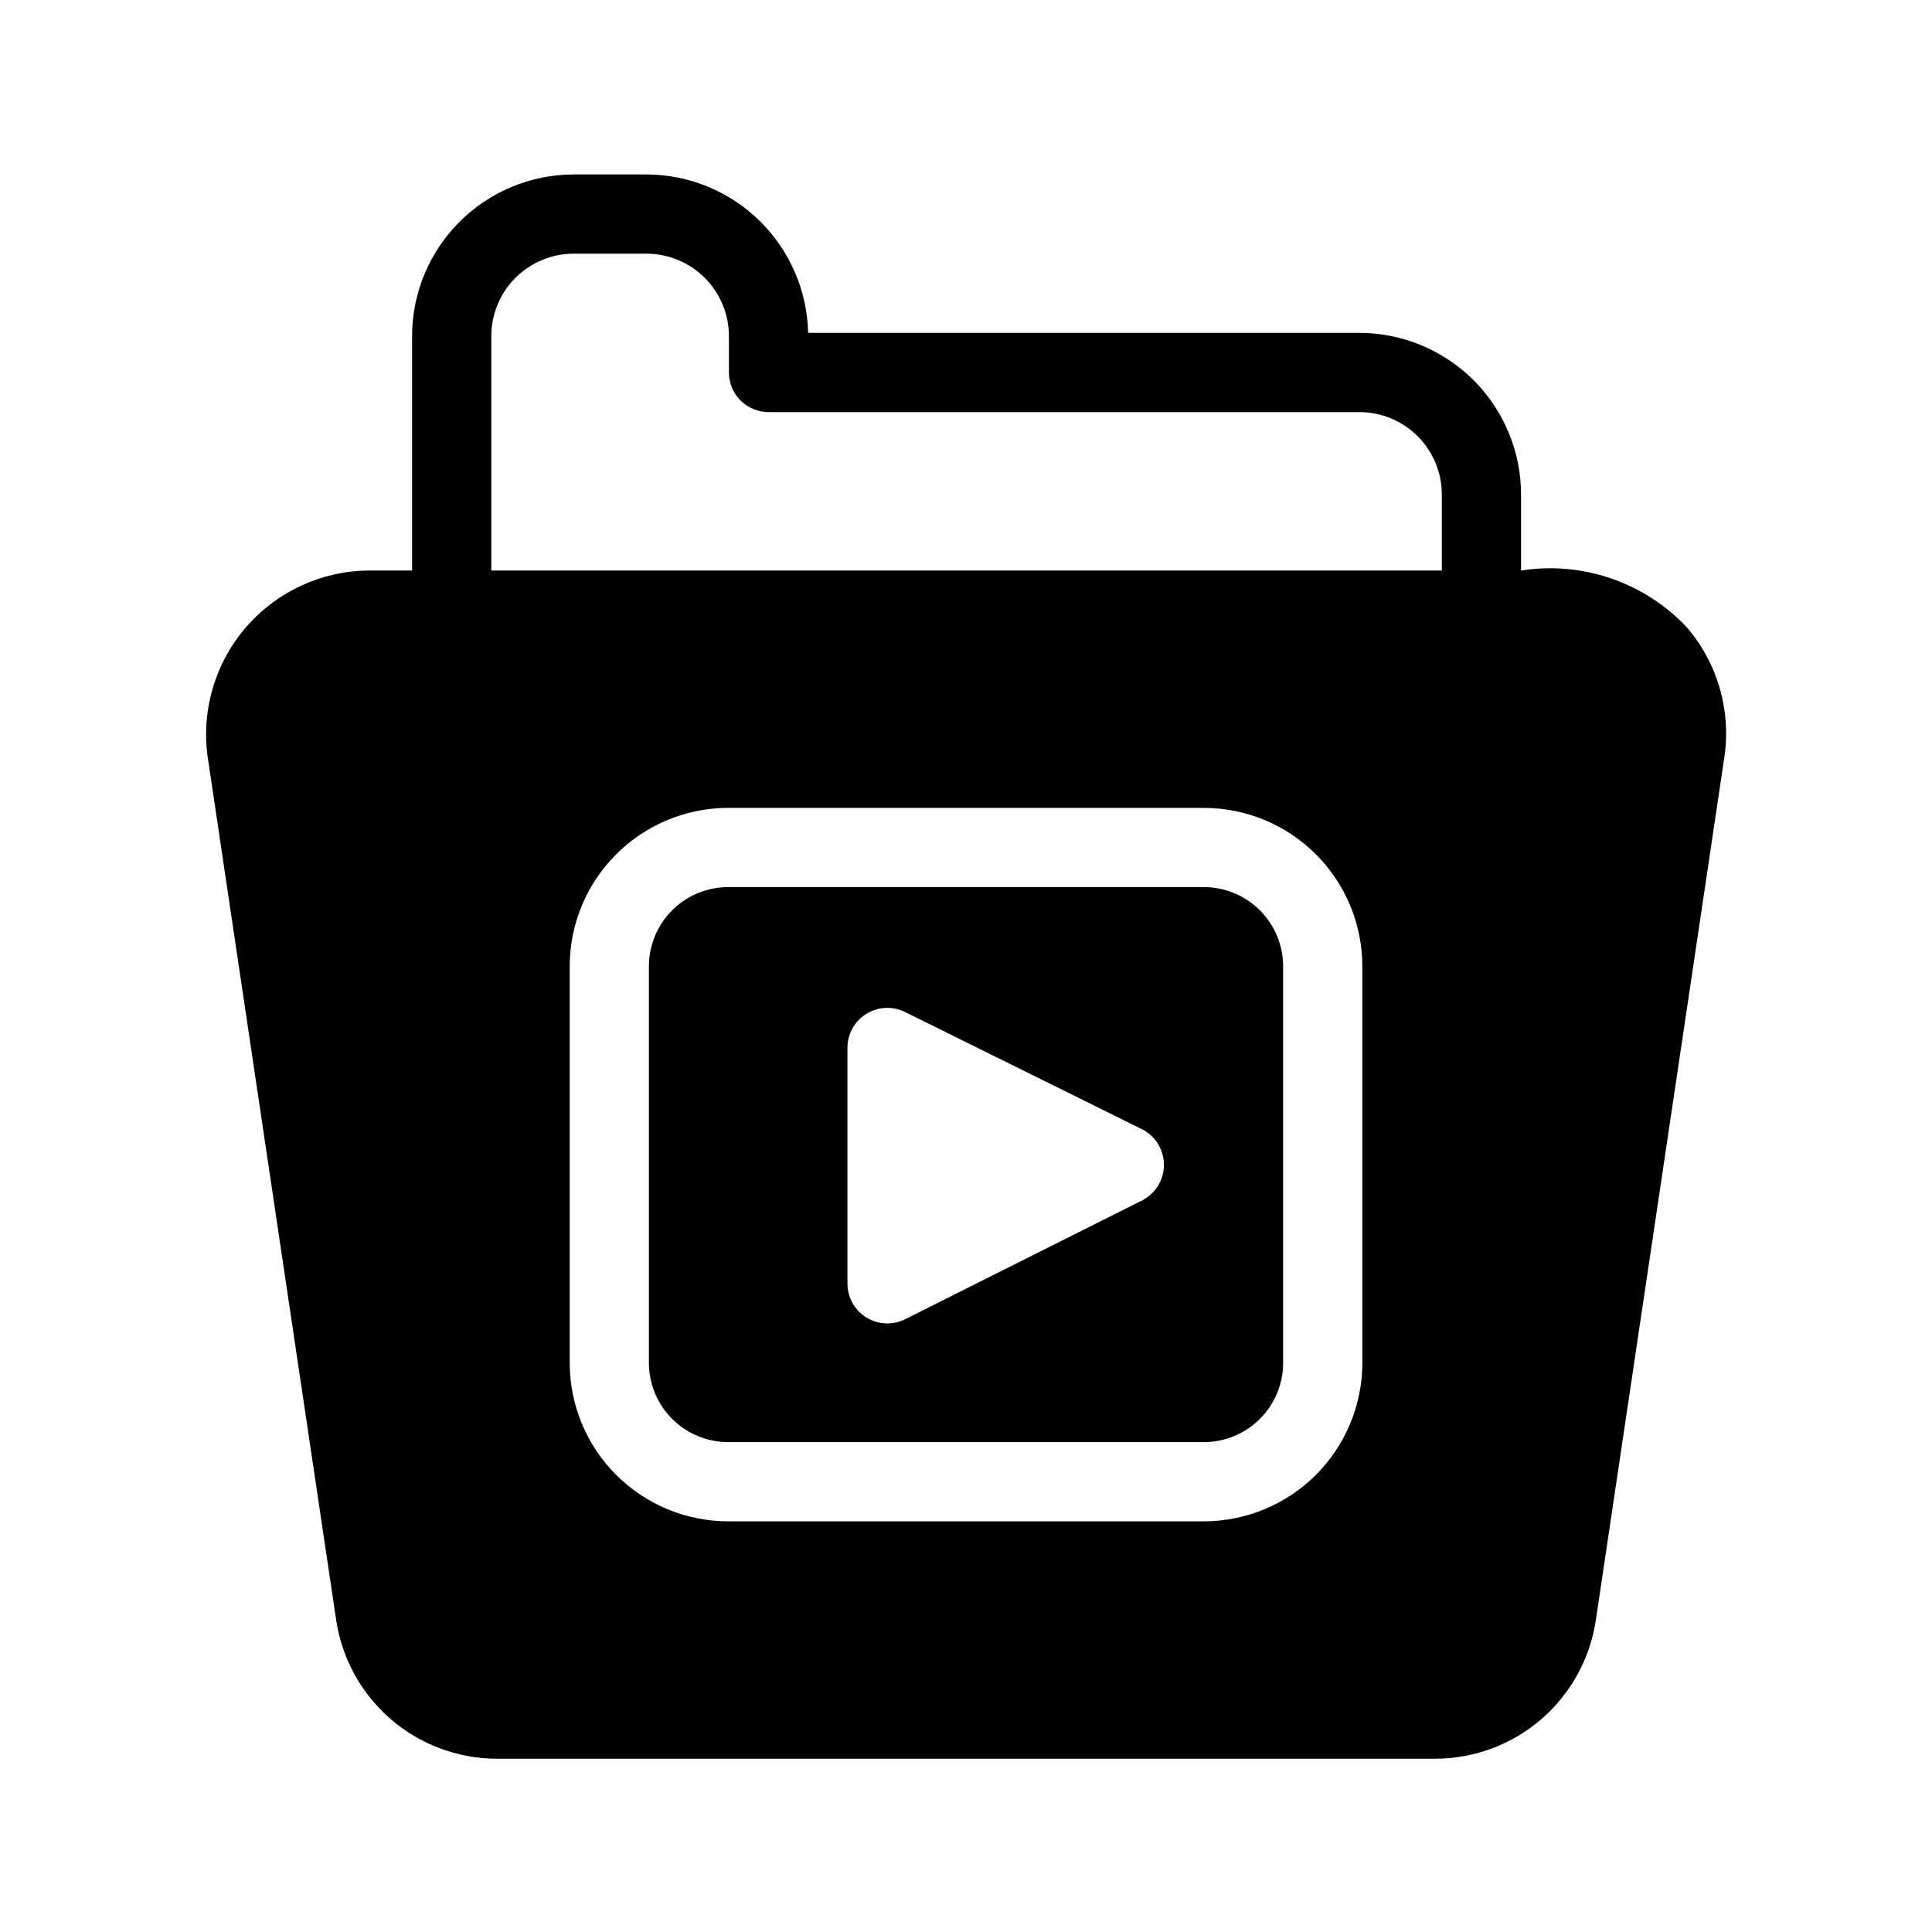
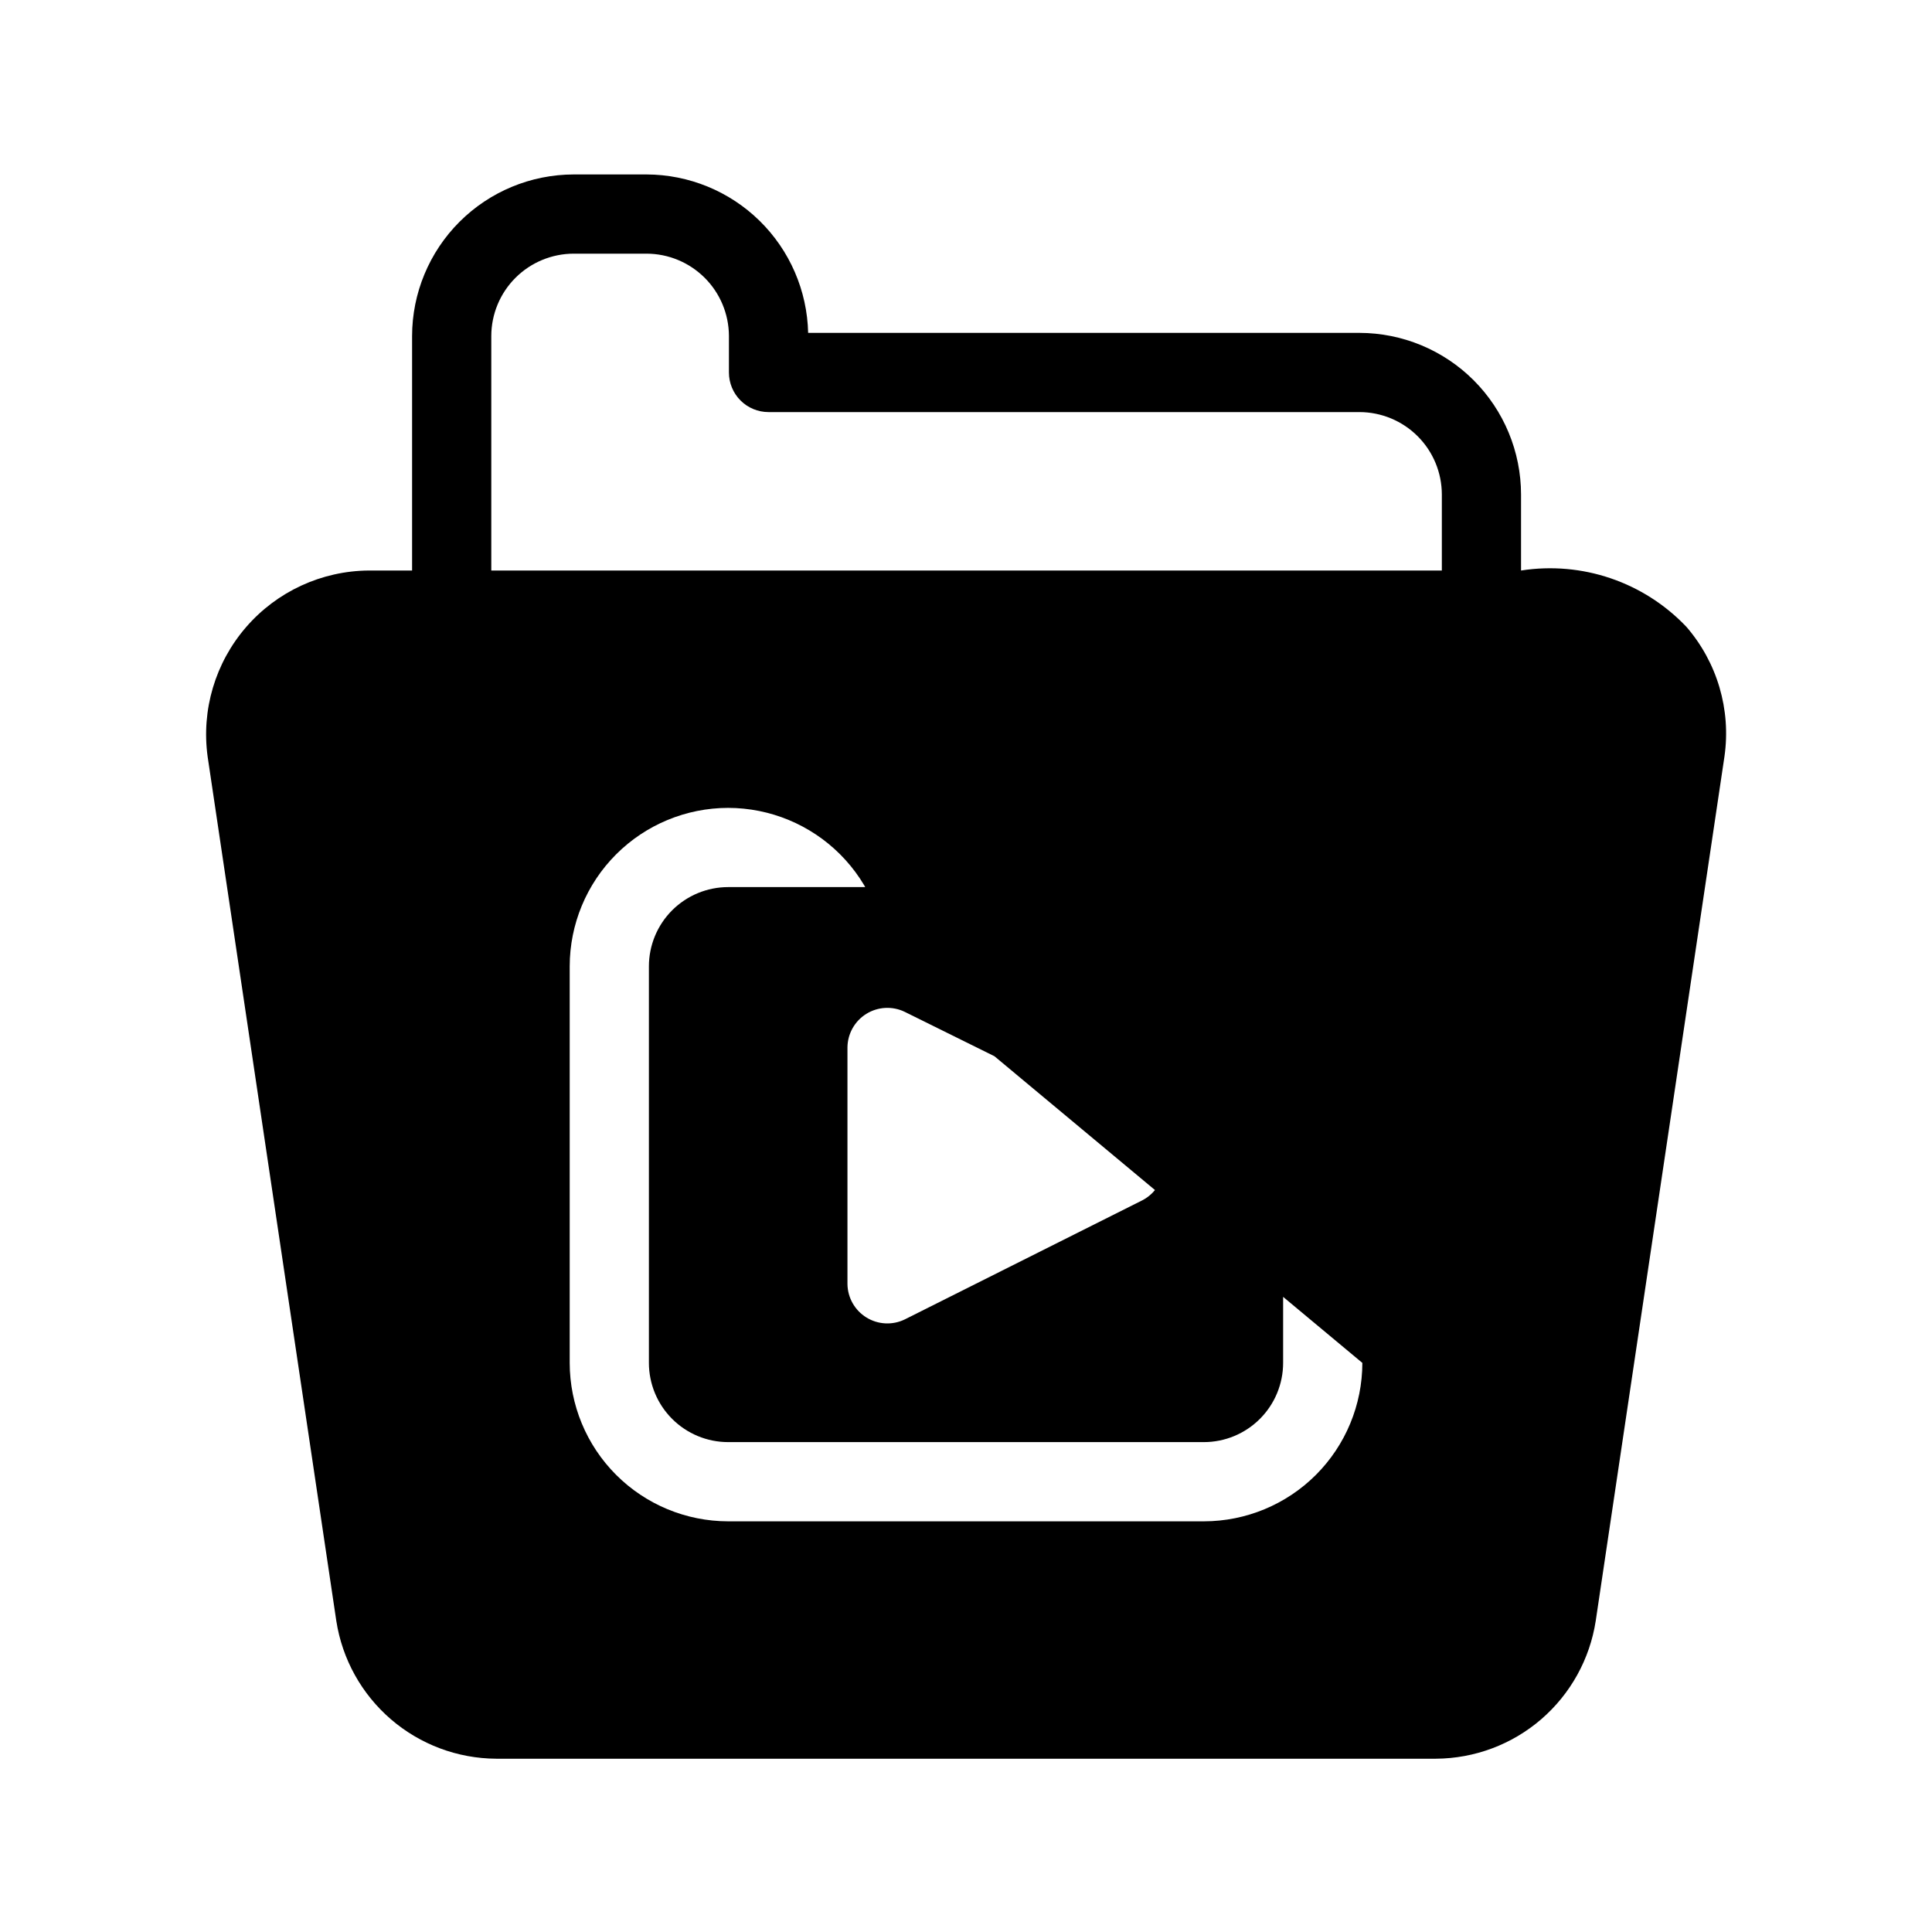
<svg xmlns="http://www.w3.org/2000/svg" fill="#000000" width="800px" height="800px" version="1.1" viewBox="144 144 512 512">
-   <path d="m463.05 379.09h-126.09c-5.566 0.004-10.902 2.219-14.84 6.152-3.934 3.938-6.148 9.273-6.152 14.84v105.1c0.004 5.566 2.219 10.902 6.152 14.836 3.938 3.938 9.273 6.152 14.84 6.156h126.09c5.566-0.004 10.902-2.219 14.836-6.156 3.938-3.934 6.152-9.27 6.156-14.836v-105.1c-0.004-5.566-2.219-10.902-6.156-14.84-3.934-3.934-9.27-6.148-14.836-6.152zm-16.297 82.992-62.965 31.57c-3.258 1.59-7.102 1.398-10.184-0.508-3.086-1.902-4.977-5.254-5.019-8.875v-62.719c0.043-3.613 1.926-6.957 4.996-8.863 3.07-1.902 6.898-2.113 10.156-0.547l62.965 31.148c3.523 1.805 5.742 5.426 5.754 9.383 0.008 3.957-2.191 7.586-5.703 9.41zm144.12-152.01c-11.27-11.844-27.629-17.402-43.781-14.879v-20.145c-0.012-11.355-4.527-22.242-12.555-30.273-8.027-8.027-18.914-12.543-30.27-12.559h-146.1c-0.254-11.199-4.871-21.859-12.871-29.703s-18.75-12.25-29.953-12.281h-19.301c-11.355 0.016-22.246 4.531-30.273 12.559-8.031 8.031-12.551 18.918-12.562 30.273v62.129h-11.48c-12.488 0.094-24.336 5.555-32.508 15-8.176 9.441-11.891 21.945-10.195 34.32l34.102 229.05c1.57 10.129 6.699 19.367 14.465 26.062 7.766 6.691 17.66 10.395 27.91 10.453h249.02c10.25-0.055 20.148-3.758 27.914-10.453 7.762-6.695 12.887-15.938 14.449-26.07l34.121-229.11c1.766-12.383-1.93-24.922-10.125-34.371zm-85.836 195.11c-0.012 11.133-4.438 21.805-12.309 29.676s-18.543 12.297-29.676 12.309h-126.09c-11.133-0.012-21.805-4.438-29.676-12.309s-12.297-18.543-12.309-29.676v-105.1c0.012-11.133 4.438-21.805 12.309-29.676s18.543-12.297 29.676-12.309h126.09c11.133 0.012 21.805 4.438 29.676 12.309s12.297 18.543 12.309 29.676zm-230.84-209.99v-62.129c0.008-5.793 2.309-11.344 6.406-15.438 4.094-4.094 9.645-6.394 15.438-6.402h19.301c5.769 0.012 11.301 2.305 15.391 6.379 4.09 4.07 6.402 9.594 6.441 15.363v9.746c0 2.785 1.105 5.453 3.074 7.422 1.965 1.969 4.637 3.074 7.422 3.074h156.6c5.789 0.008 11.34 2.312 15.434 6.406s6.394 9.645 6.398 15.434v20.148z" />
+   <path d="m463.05 379.09h-126.09c-5.566 0.004-10.902 2.219-14.84 6.152-3.934 3.938-6.148 9.273-6.152 14.84v105.1c0.004 5.566 2.219 10.902 6.152 14.836 3.938 3.938 9.273 6.152 14.84 6.156h126.09c5.566-0.004 10.902-2.219 14.836-6.156 3.938-3.934 6.152-9.27 6.156-14.836v-105.1c-0.004-5.566-2.219-10.902-6.156-14.84-3.934-3.934-9.27-6.148-14.836-6.152zm-16.297 82.992-62.965 31.57c-3.258 1.59-7.102 1.398-10.184-0.508-3.086-1.902-4.977-5.254-5.019-8.875v-62.719c0.043-3.613 1.926-6.957 4.996-8.863 3.07-1.902 6.898-2.113 10.156-0.547l62.965 31.148c3.523 1.805 5.742 5.426 5.754 9.383 0.008 3.957-2.191 7.586-5.703 9.41zm144.12-152.01c-11.27-11.844-27.629-17.402-43.781-14.879v-20.145c-0.012-11.355-4.527-22.242-12.555-30.273-8.027-8.027-18.914-12.543-30.27-12.559h-146.1c-0.254-11.199-4.871-21.859-12.871-29.703s-18.75-12.25-29.953-12.281h-19.301c-11.355 0.016-22.246 4.531-30.273 12.559-8.031 8.031-12.551 18.918-12.562 30.273v62.129h-11.48c-12.488 0.094-24.336 5.555-32.508 15-8.176 9.441-11.891 21.945-10.195 34.32l34.102 229.05c1.57 10.129 6.699 19.367 14.465 26.062 7.766 6.691 17.66 10.395 27.91 10.453h249.02c10.25-0.055 20.148-3.758 27.914-10.453 7.762-6.695 12.887-15.938 14.449-26.07l34.121-229.11c1.766-12.383-1.93-24.922-10.125-34.371zm-85.836 195.11c-0.012 11.133-4.438 21.805-12.309 29.676s-18.543 12.297-29.676 12.309h-126.09c-11.133-0.012-21.805-4.438-29.676-12.309s-12.297-18.543-12.309-29.676v-105.1c0.012-11.133 4.438-21.805 12.309-29.676s18.543-12.297 29.676-12.309c11.133 0.012 21.805 4.438 29.676 12.309s12.297 18.543 12.309 29.676zm-230.84-209.99v-62.129c0.008-5.793 2.309-11.344 6.406-15.438 4.094-4.094 9.645-6.394 15.438-6.402h19.301c5.769 0.012 11.301 2.305 15.391 6.379 4.09 4.07 6.402 9.594 6.441 15.363v9.746c0 2.785 1.105 5.453 3.074 7.422 1.965 1.969 4.637 3.074 7.422 3.074h156.6c5.789 0.008 11.34 2.312 15.434 6.406s6.394 9.645 6.398 15.434v20.148z" />
</svg>